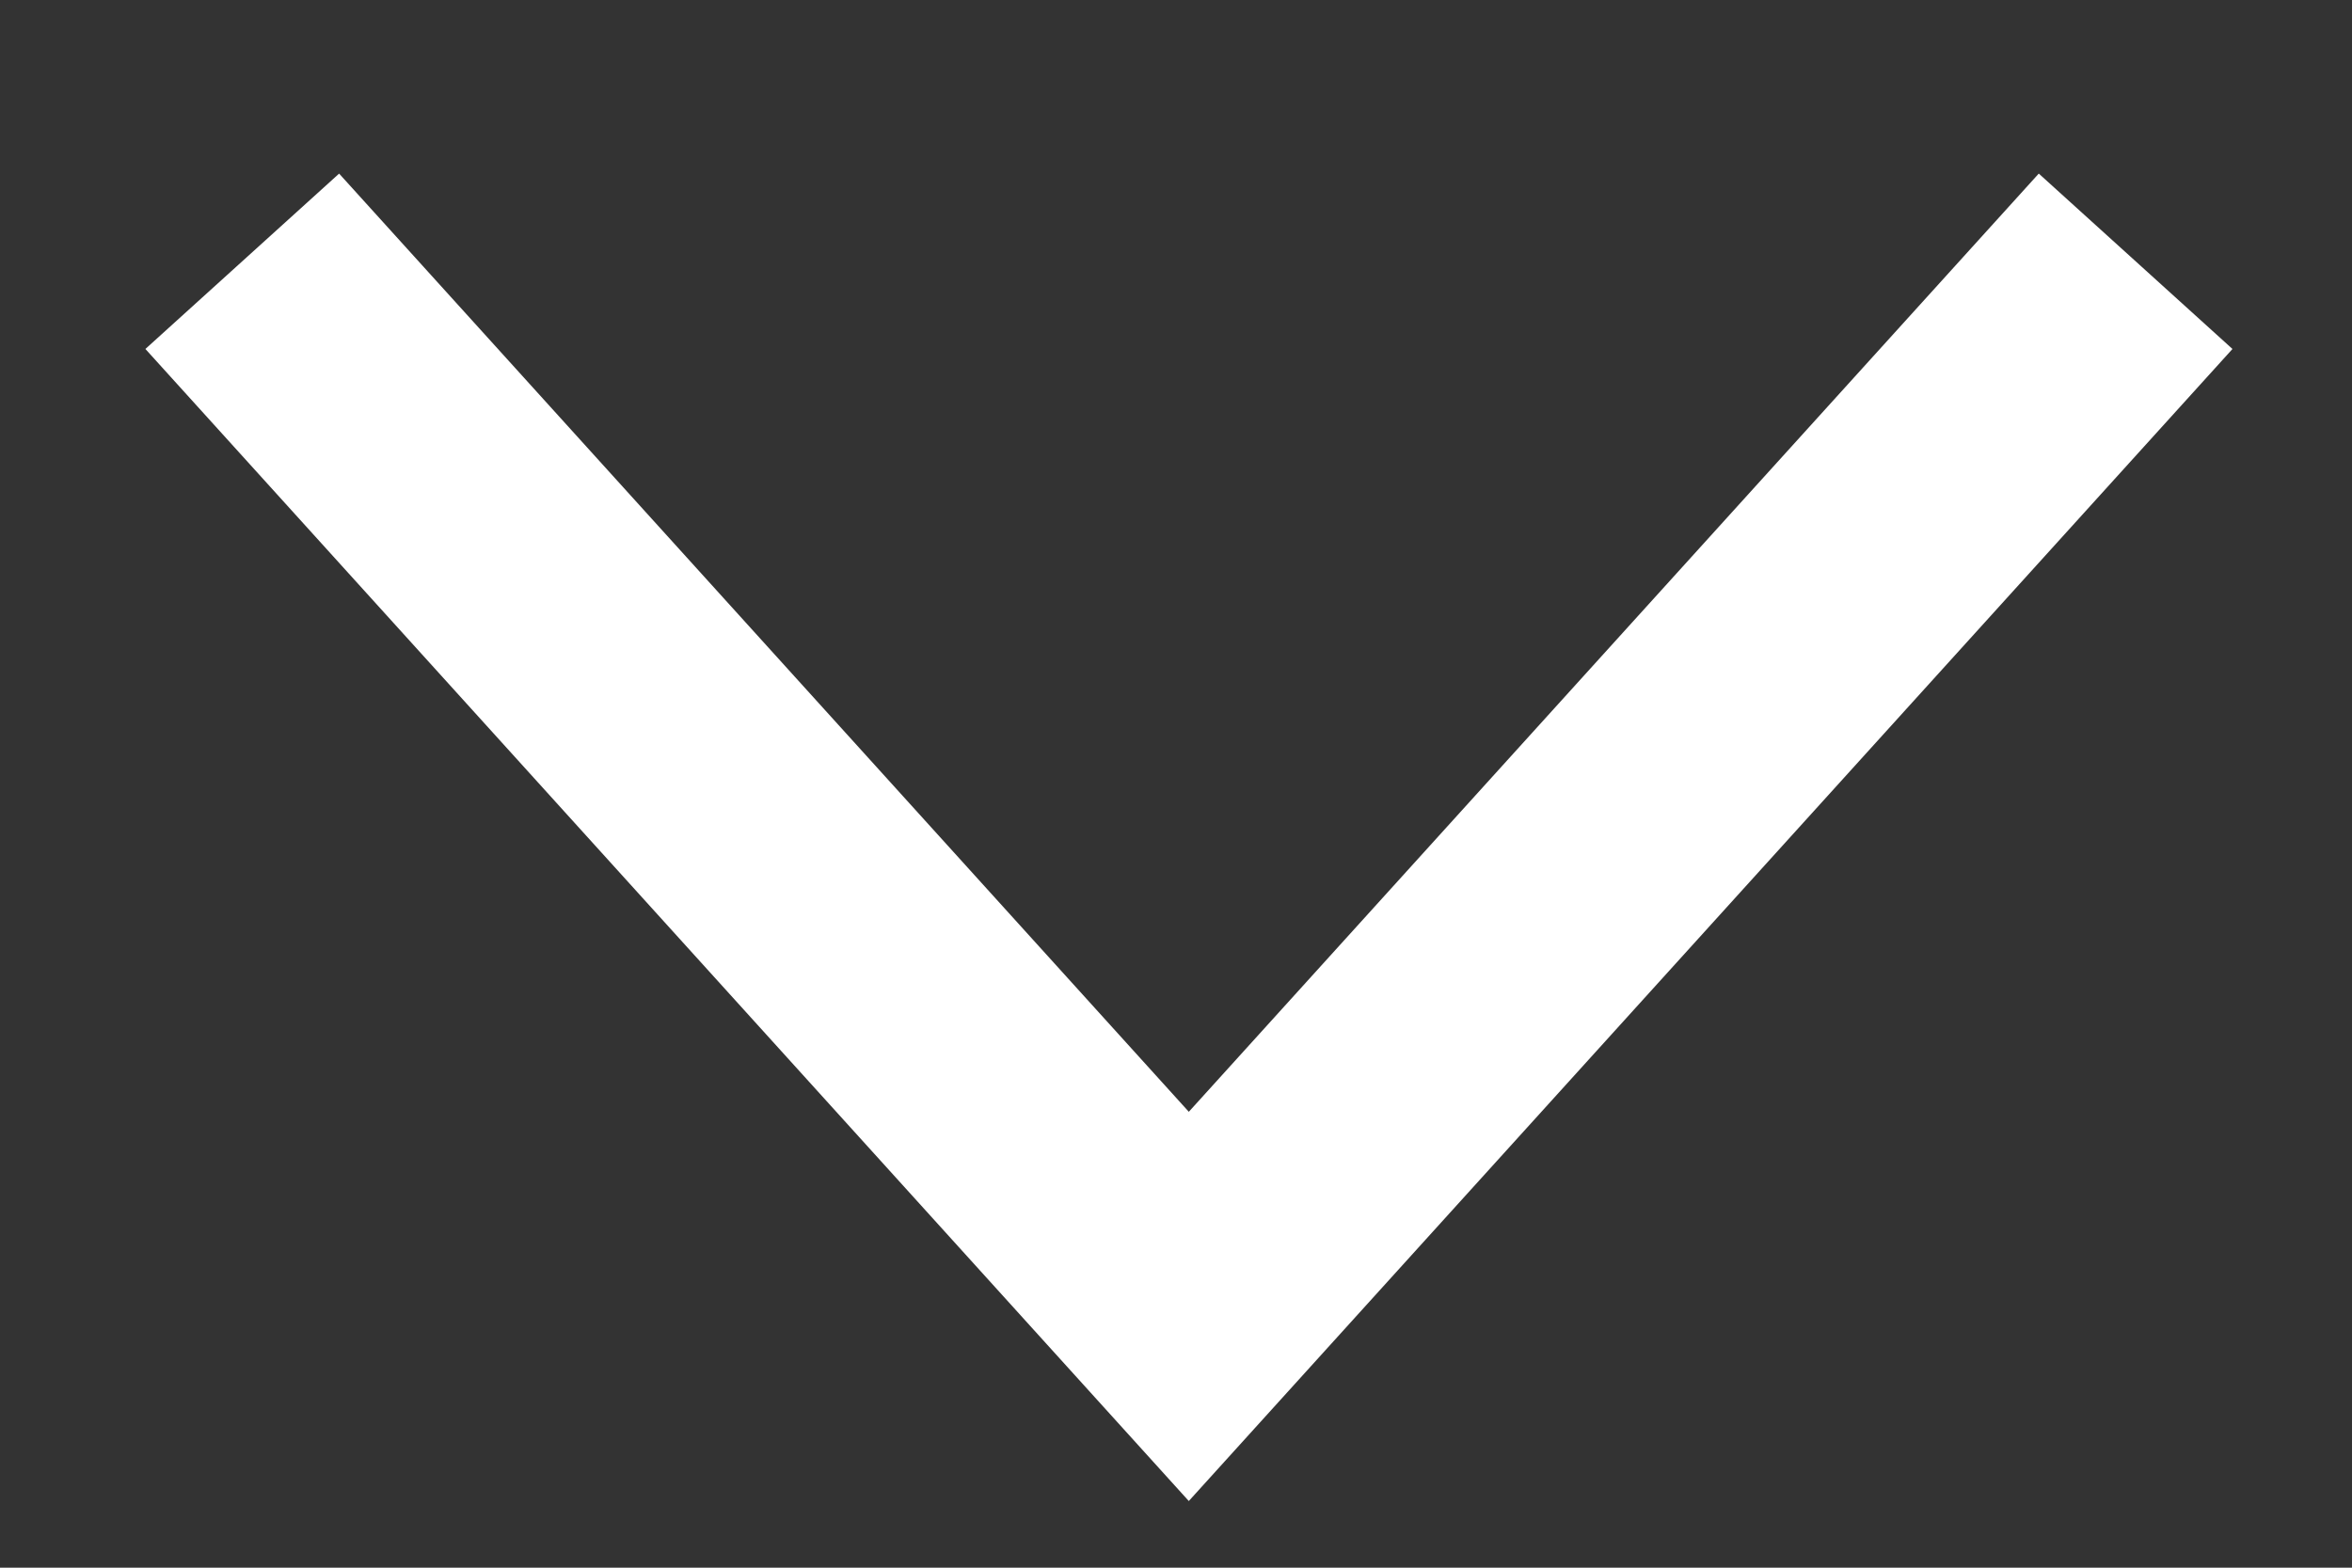
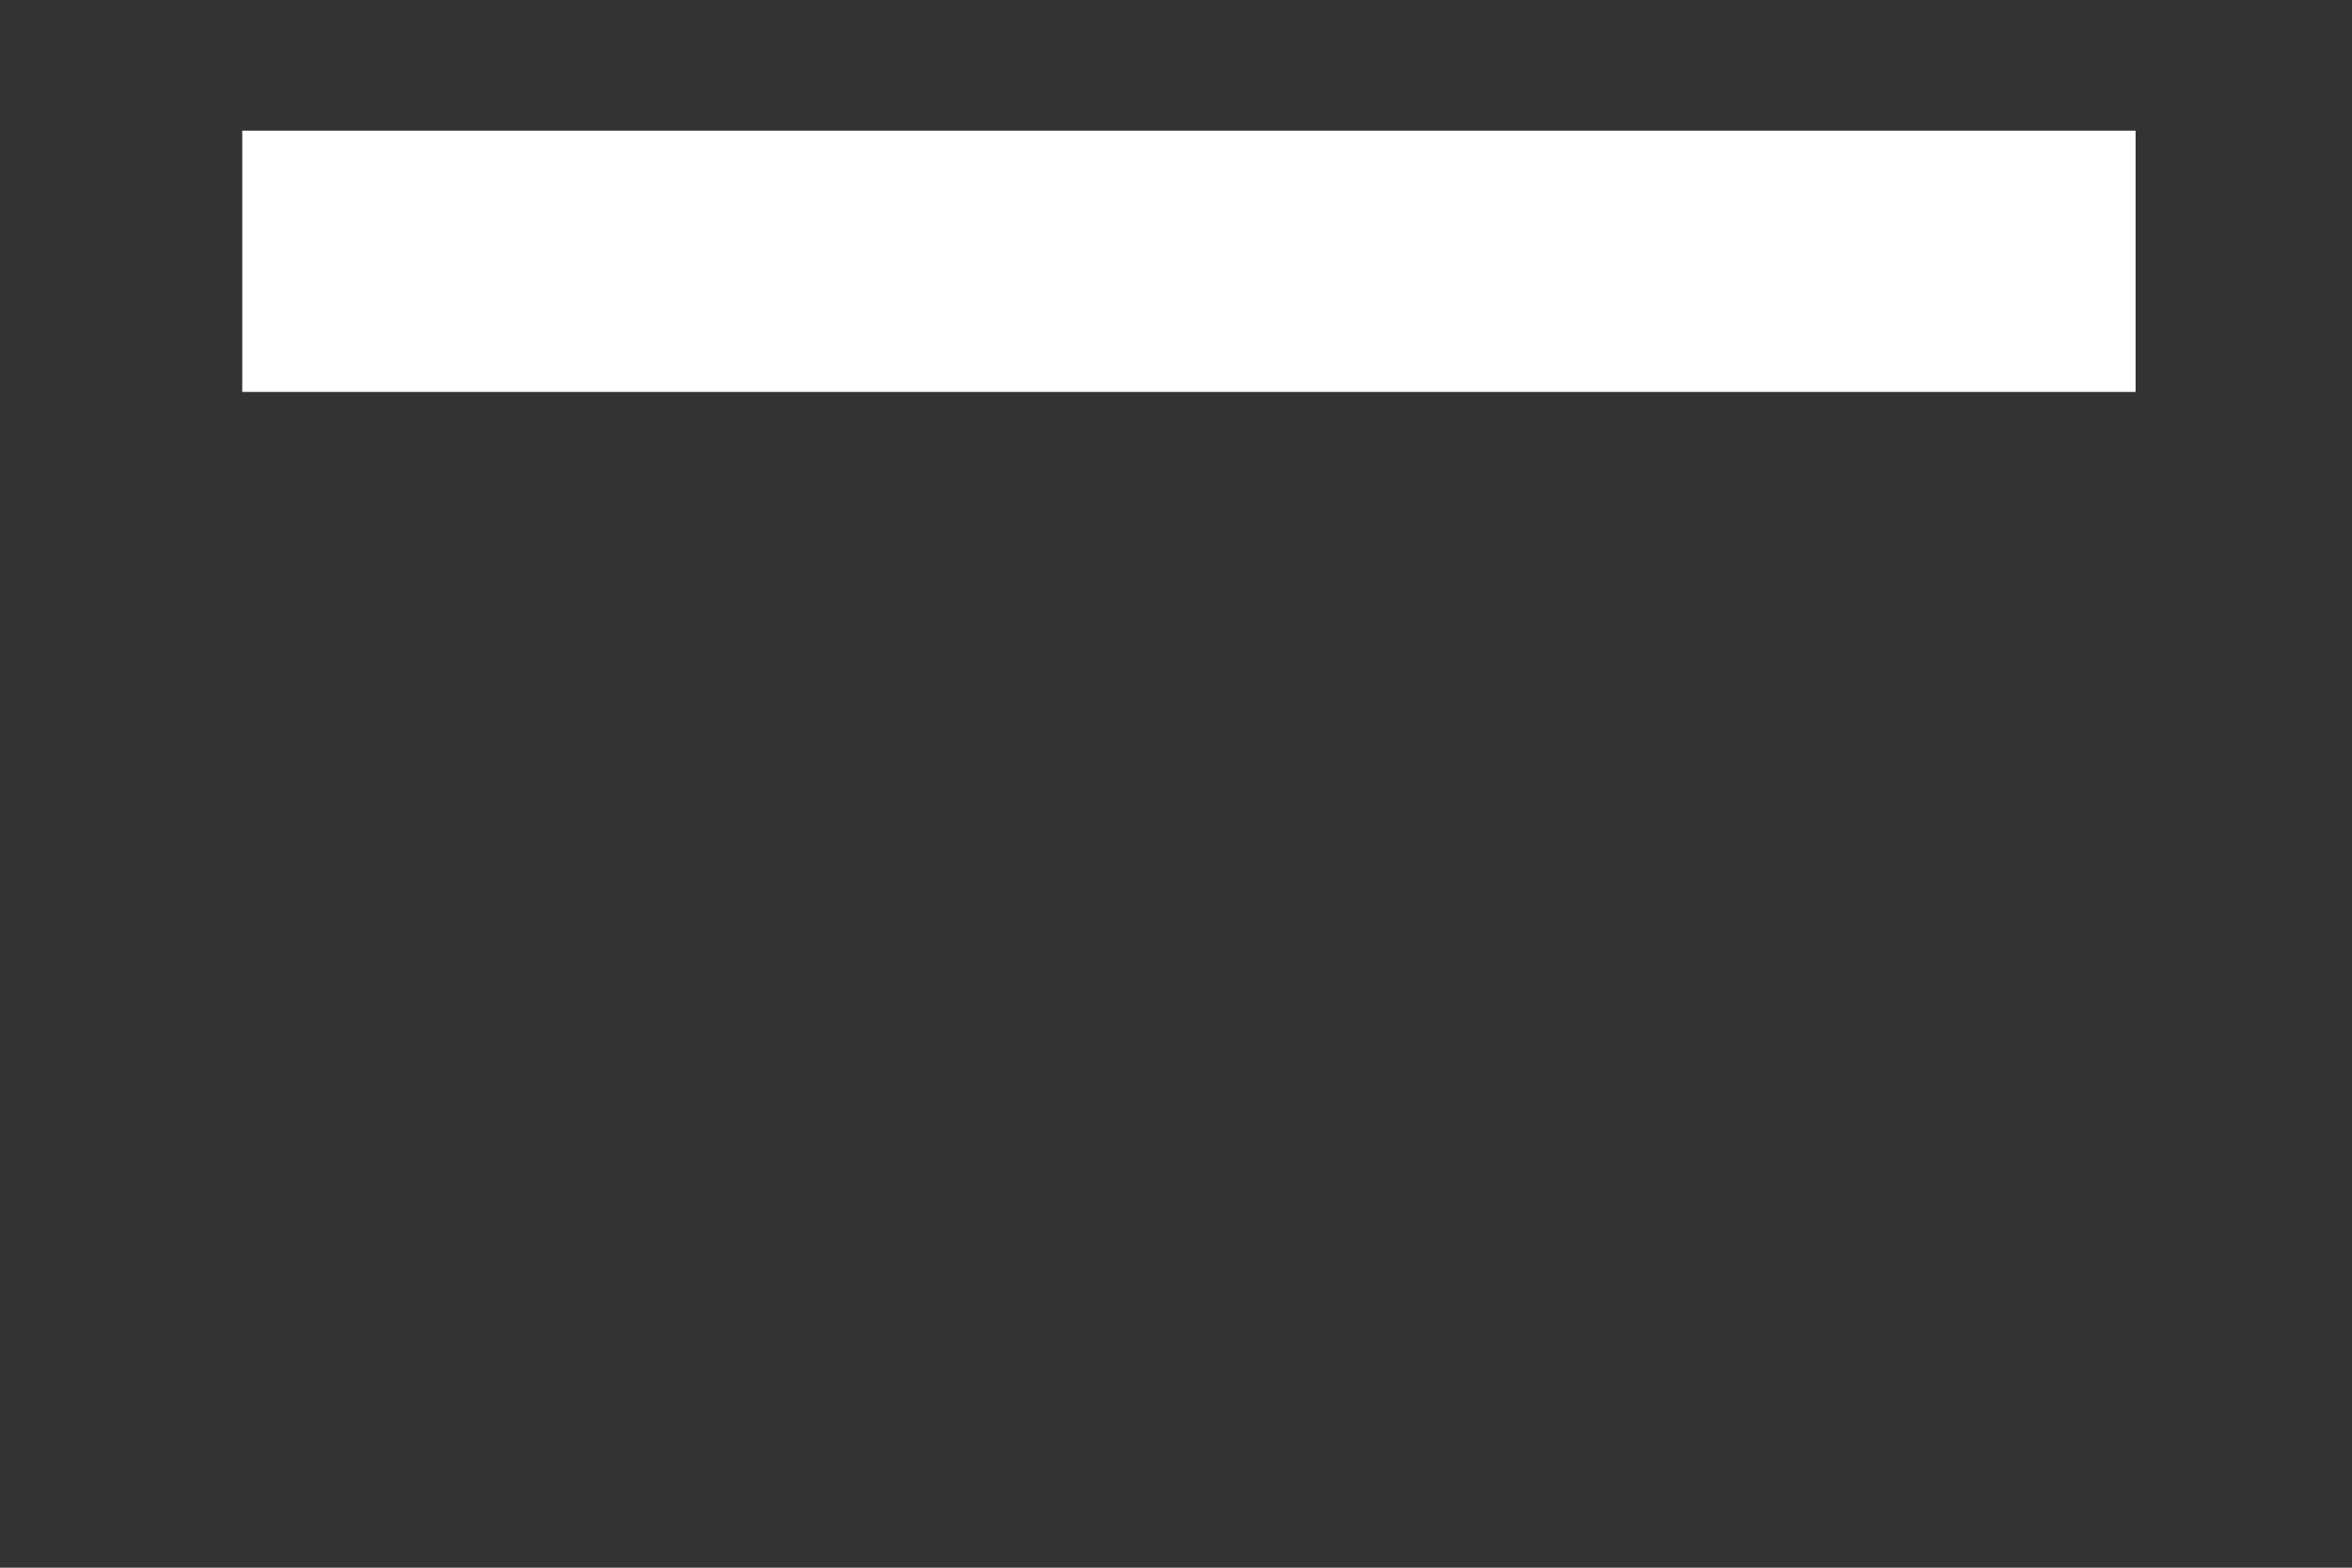
<svg xmlns="http://www.w3.org/2000/svg" width="9" height="6" viewBox="0 0 9 6" version="1.1">
  <rect x="0" y="0" width="9" height="6" fill="#333333" stroke="none" />
  <g id="Canvas" fill="none">
    <g id="Vector">
-       <path d="M 0 0L 3.622 4L 7.245 0" transform="translate(0.927 1)" stroke="white" />
+       <path d="M 0 0L 7.245 0" transform="translate(0.927 1)" stroke="white" />
    </g>
  </g>
</svg>